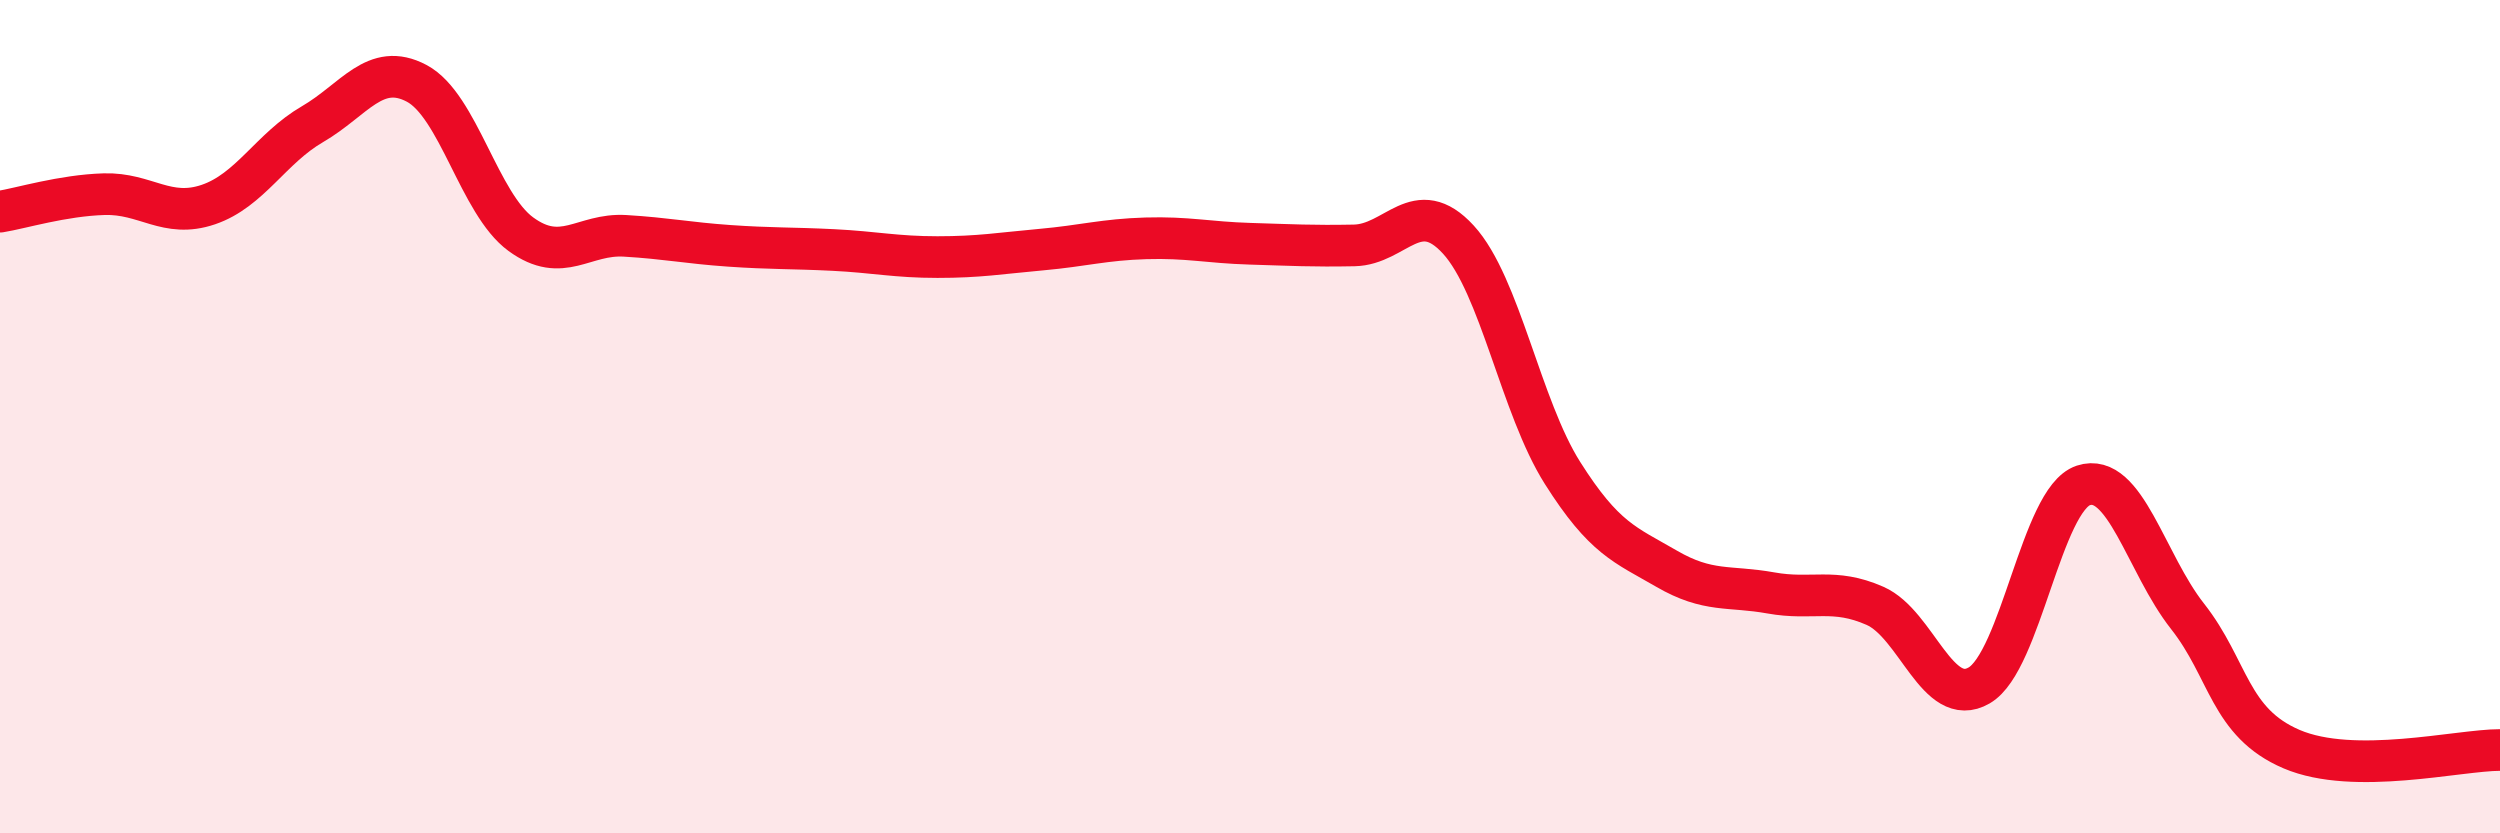
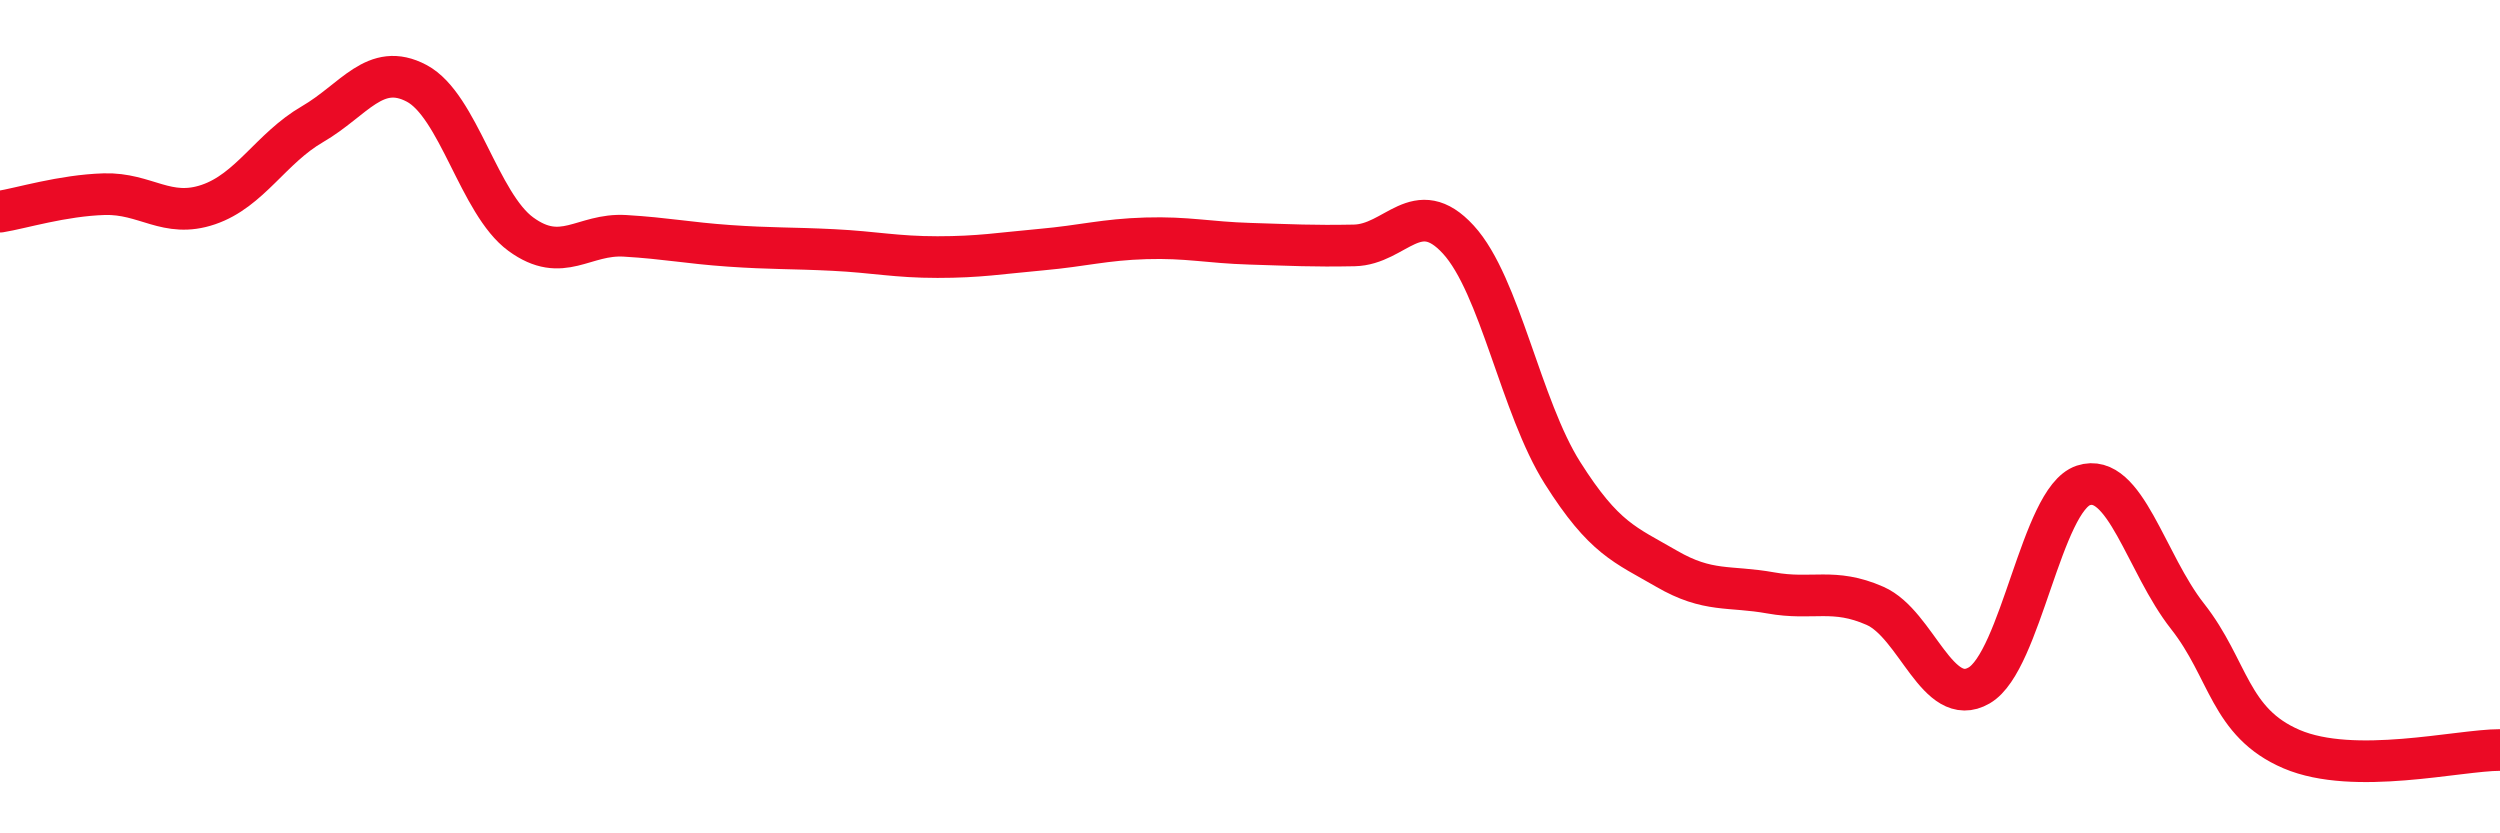
<svg xmlns="http://www.w3.org/2000/svg" width="60" height="20" viewBox="0 0 60 20">
-   <path d="M 0,5.08 C 0.5,5 1.5,4.69 2.5,4.66 C 3.5,4.63 4,5.25 5,4.91 C 6,4.57 6.5,3.56 7.5,2.98 C 8.5,2.4 9,1.47 10,2 C 11,2.53 11.5,4.89 12.5,5.62 C 13.5,6.35 14,5.6 15,5.66 C 16,5.72 16.5,5.83 17.5,5.9 C 18.5,5.97 19,5.95 20,6 C 21,6.05 21.5,6.17 22.5,6.17 C 23.5,6.17 24,6.08 25,5.99 C 26,5.9 26.5,5.75 27.5,5.72 C 28.5,5.69 29,5.82 30,5.85 C 31,5.88 31.5,5.91 32.5,5.89 C 33.5,5.87 34,4.66 35,5.75 C 36,6.84 36.5,9.77 37.5,11.35 C 38.5,12.93 39,13.07 40,13.65 C 41,14.23 41.5,14.05 42.5,14.23 C 43.5,14.41 44,14.1 45,14.54 C 46,14.98 46.5,17.03 47.5,16.45 C 48.5,15.87 49,11.98 50,11.65 C 51,11.32 51.5,13.52 52.5,14.79 C 53.5,16.06 53.5,17.34 55,17.98 C 56.5,18.62 59,18 60,18L60 20L0 20Z" fill="#EB0A25" opacity="0.1" stroke-linecap="round" stroke-linejoin="round" />
  <path d="M 0,5.08 C 0.5,5 1.5,4.69 2.5,4.66 C 3.5,4.63 4,5.25 5,4.91 C 6,4.57 6.5,3.56 7.5,2.98 C 8.5,2.4 9,1.47 10,2 C 11,2.53 11.5,4.89 12.5,5.62 C 13.5,6.35 14,5.6 15,5.66 C 16,5.72 16.5,5.83 17.5,5.9 C 18.5,5.97 19,5.95 20,6 C 21,6.05 21.5,6.17 22.5,6.17 C 23.5,6.17 24,6.08 25,5.99 C 26,5.9 26.5,5.75 27.5,5.72 C 28.5,5.69 29,5.82 30,5.85 C 31,5.88 31.5,5.91 32.5,5.89 C 33.5,5.87 34,4.66 35,5.75 C 36,6.84 36.5,9.77 37.5,11.35 C 38.5,12.93 39,13.07 40,13.65 C 41,14.23 41.5,14.05 42.5,14.23 C 43.5,14.41 44,14.1 45,14.54 C 46,14.98 46.5,17.03 47.5,16.45 C 48.5,15.87 49,11.98 50,11.65 C 51,11.32 51.5,13.52 52.5,14.79 C 53.5,16.06 53.5,17.34 55,17.98 C 56.5,18.62 59,18 60,18" stroke="#EB0A25" stroke-width="1" fill="none" stroke-linecap="round" stroke-linejoin="round" />
</svg>